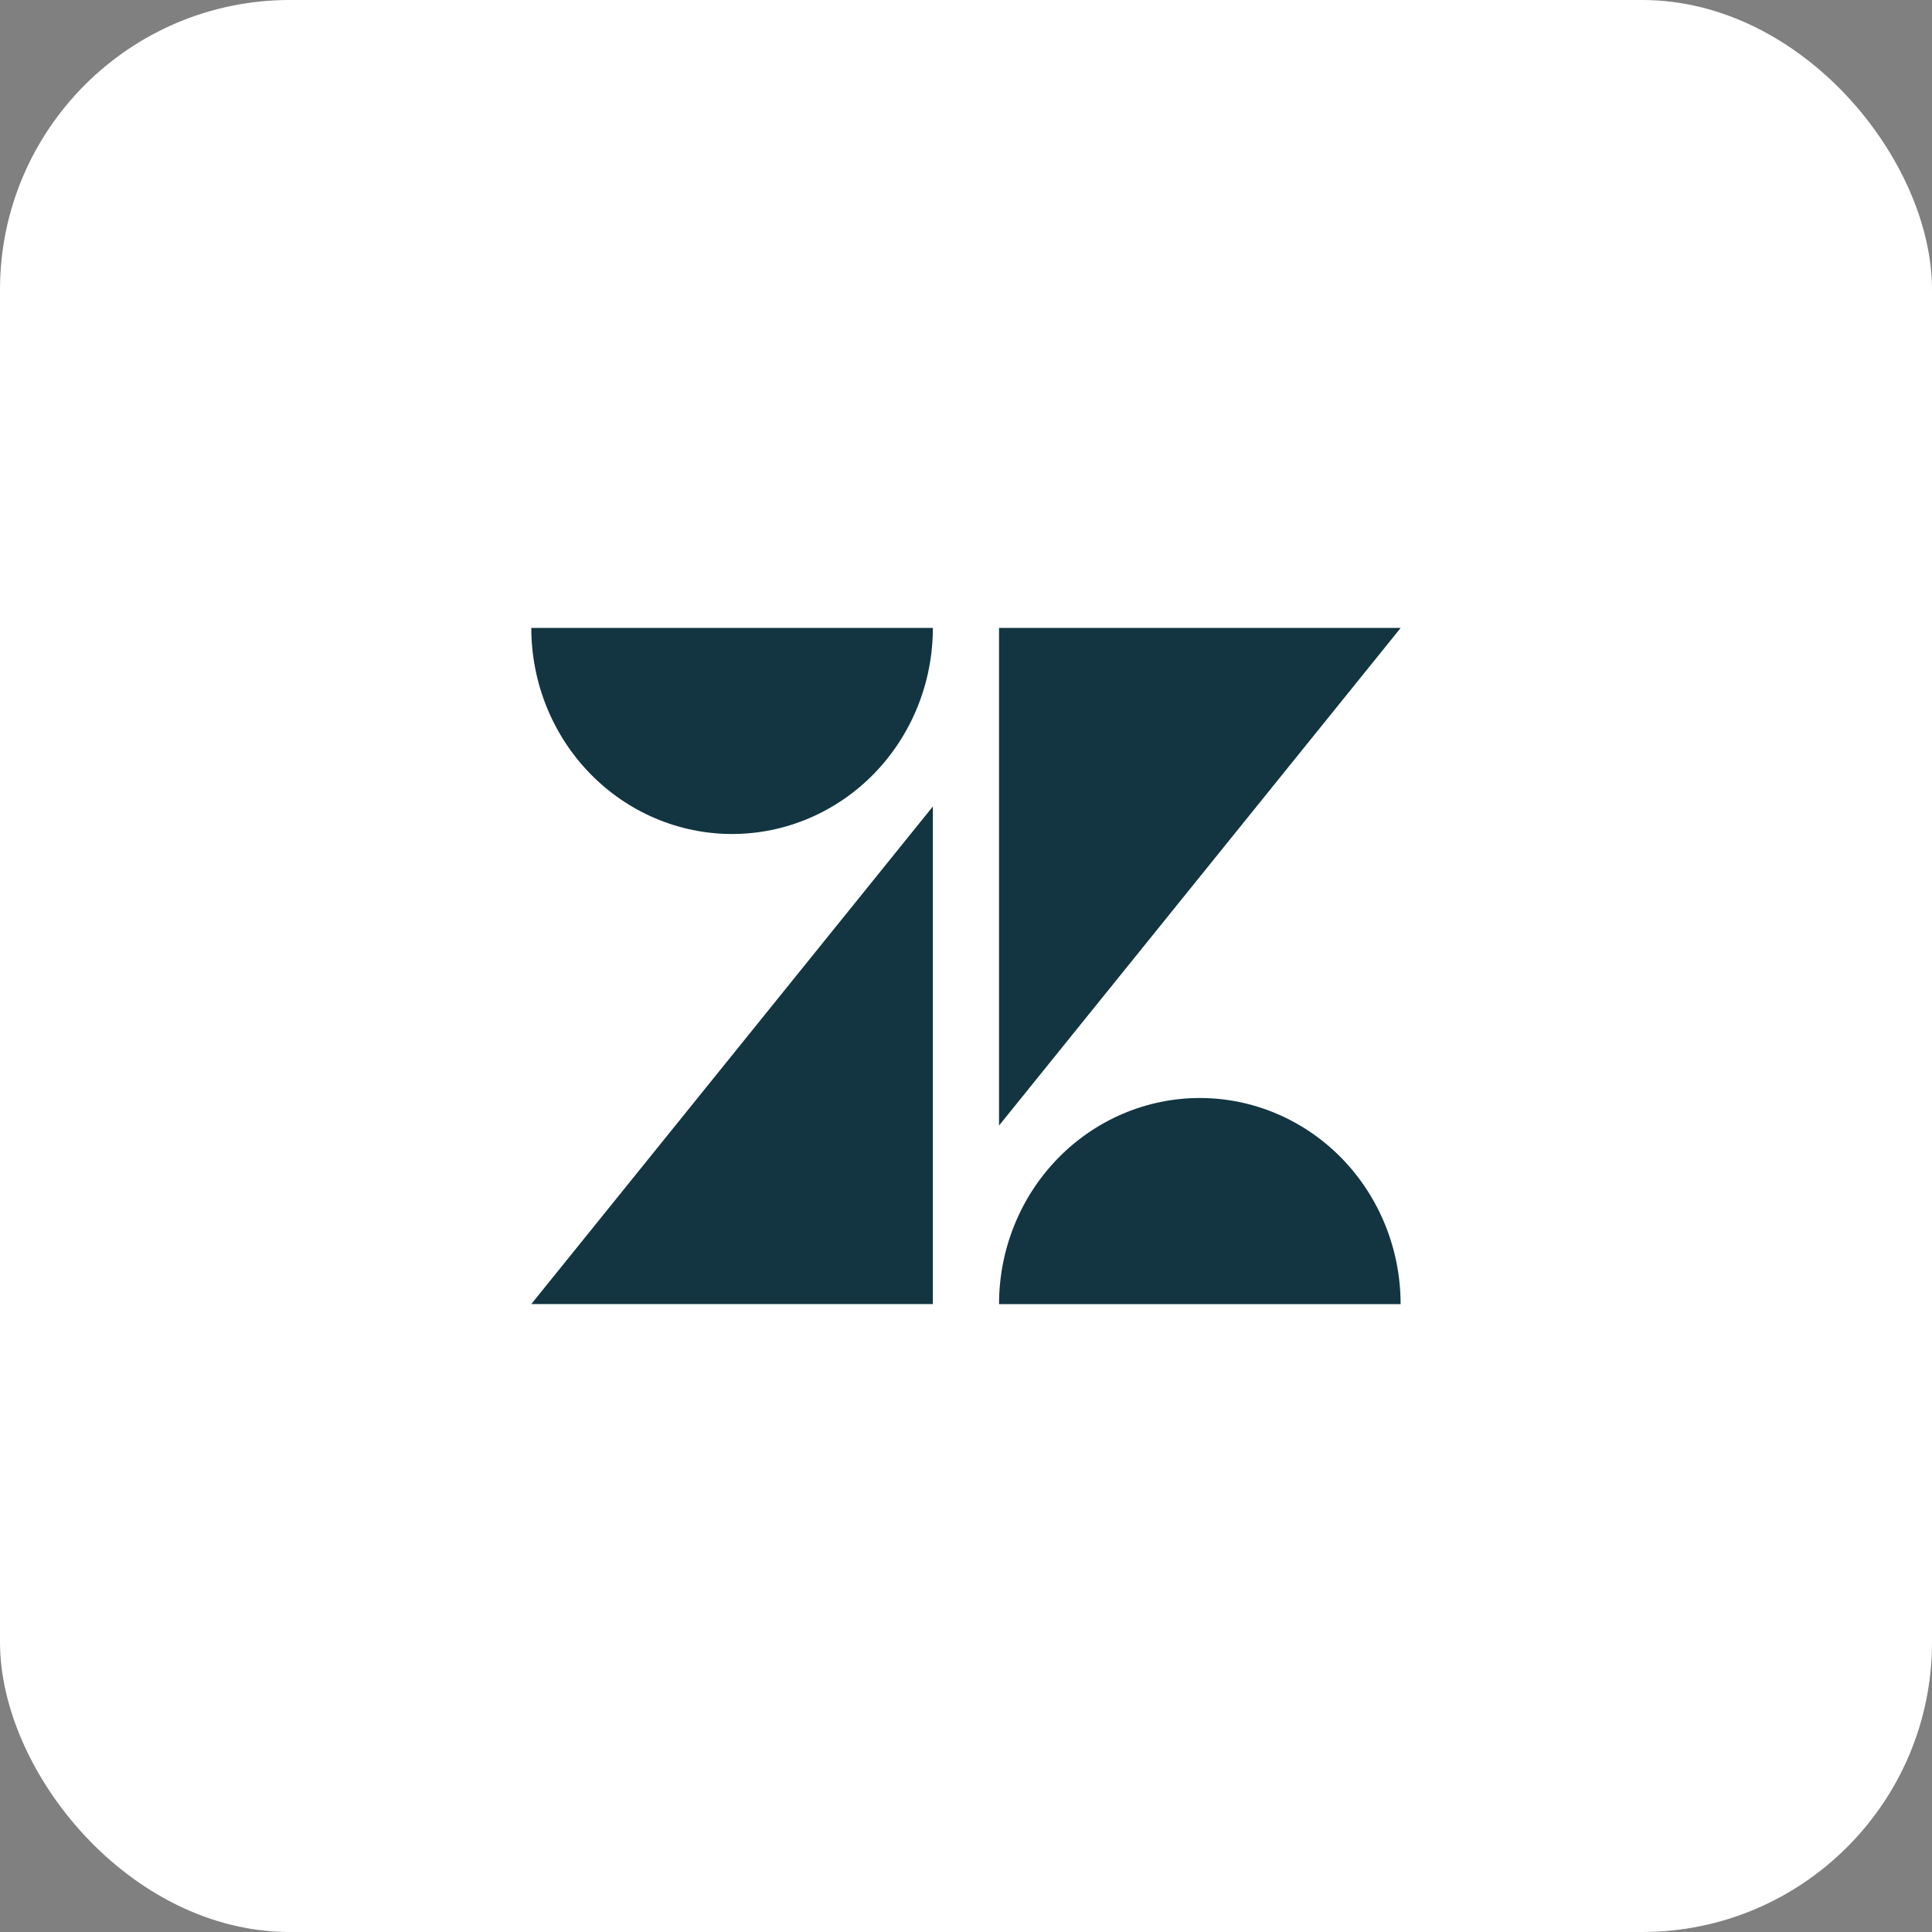
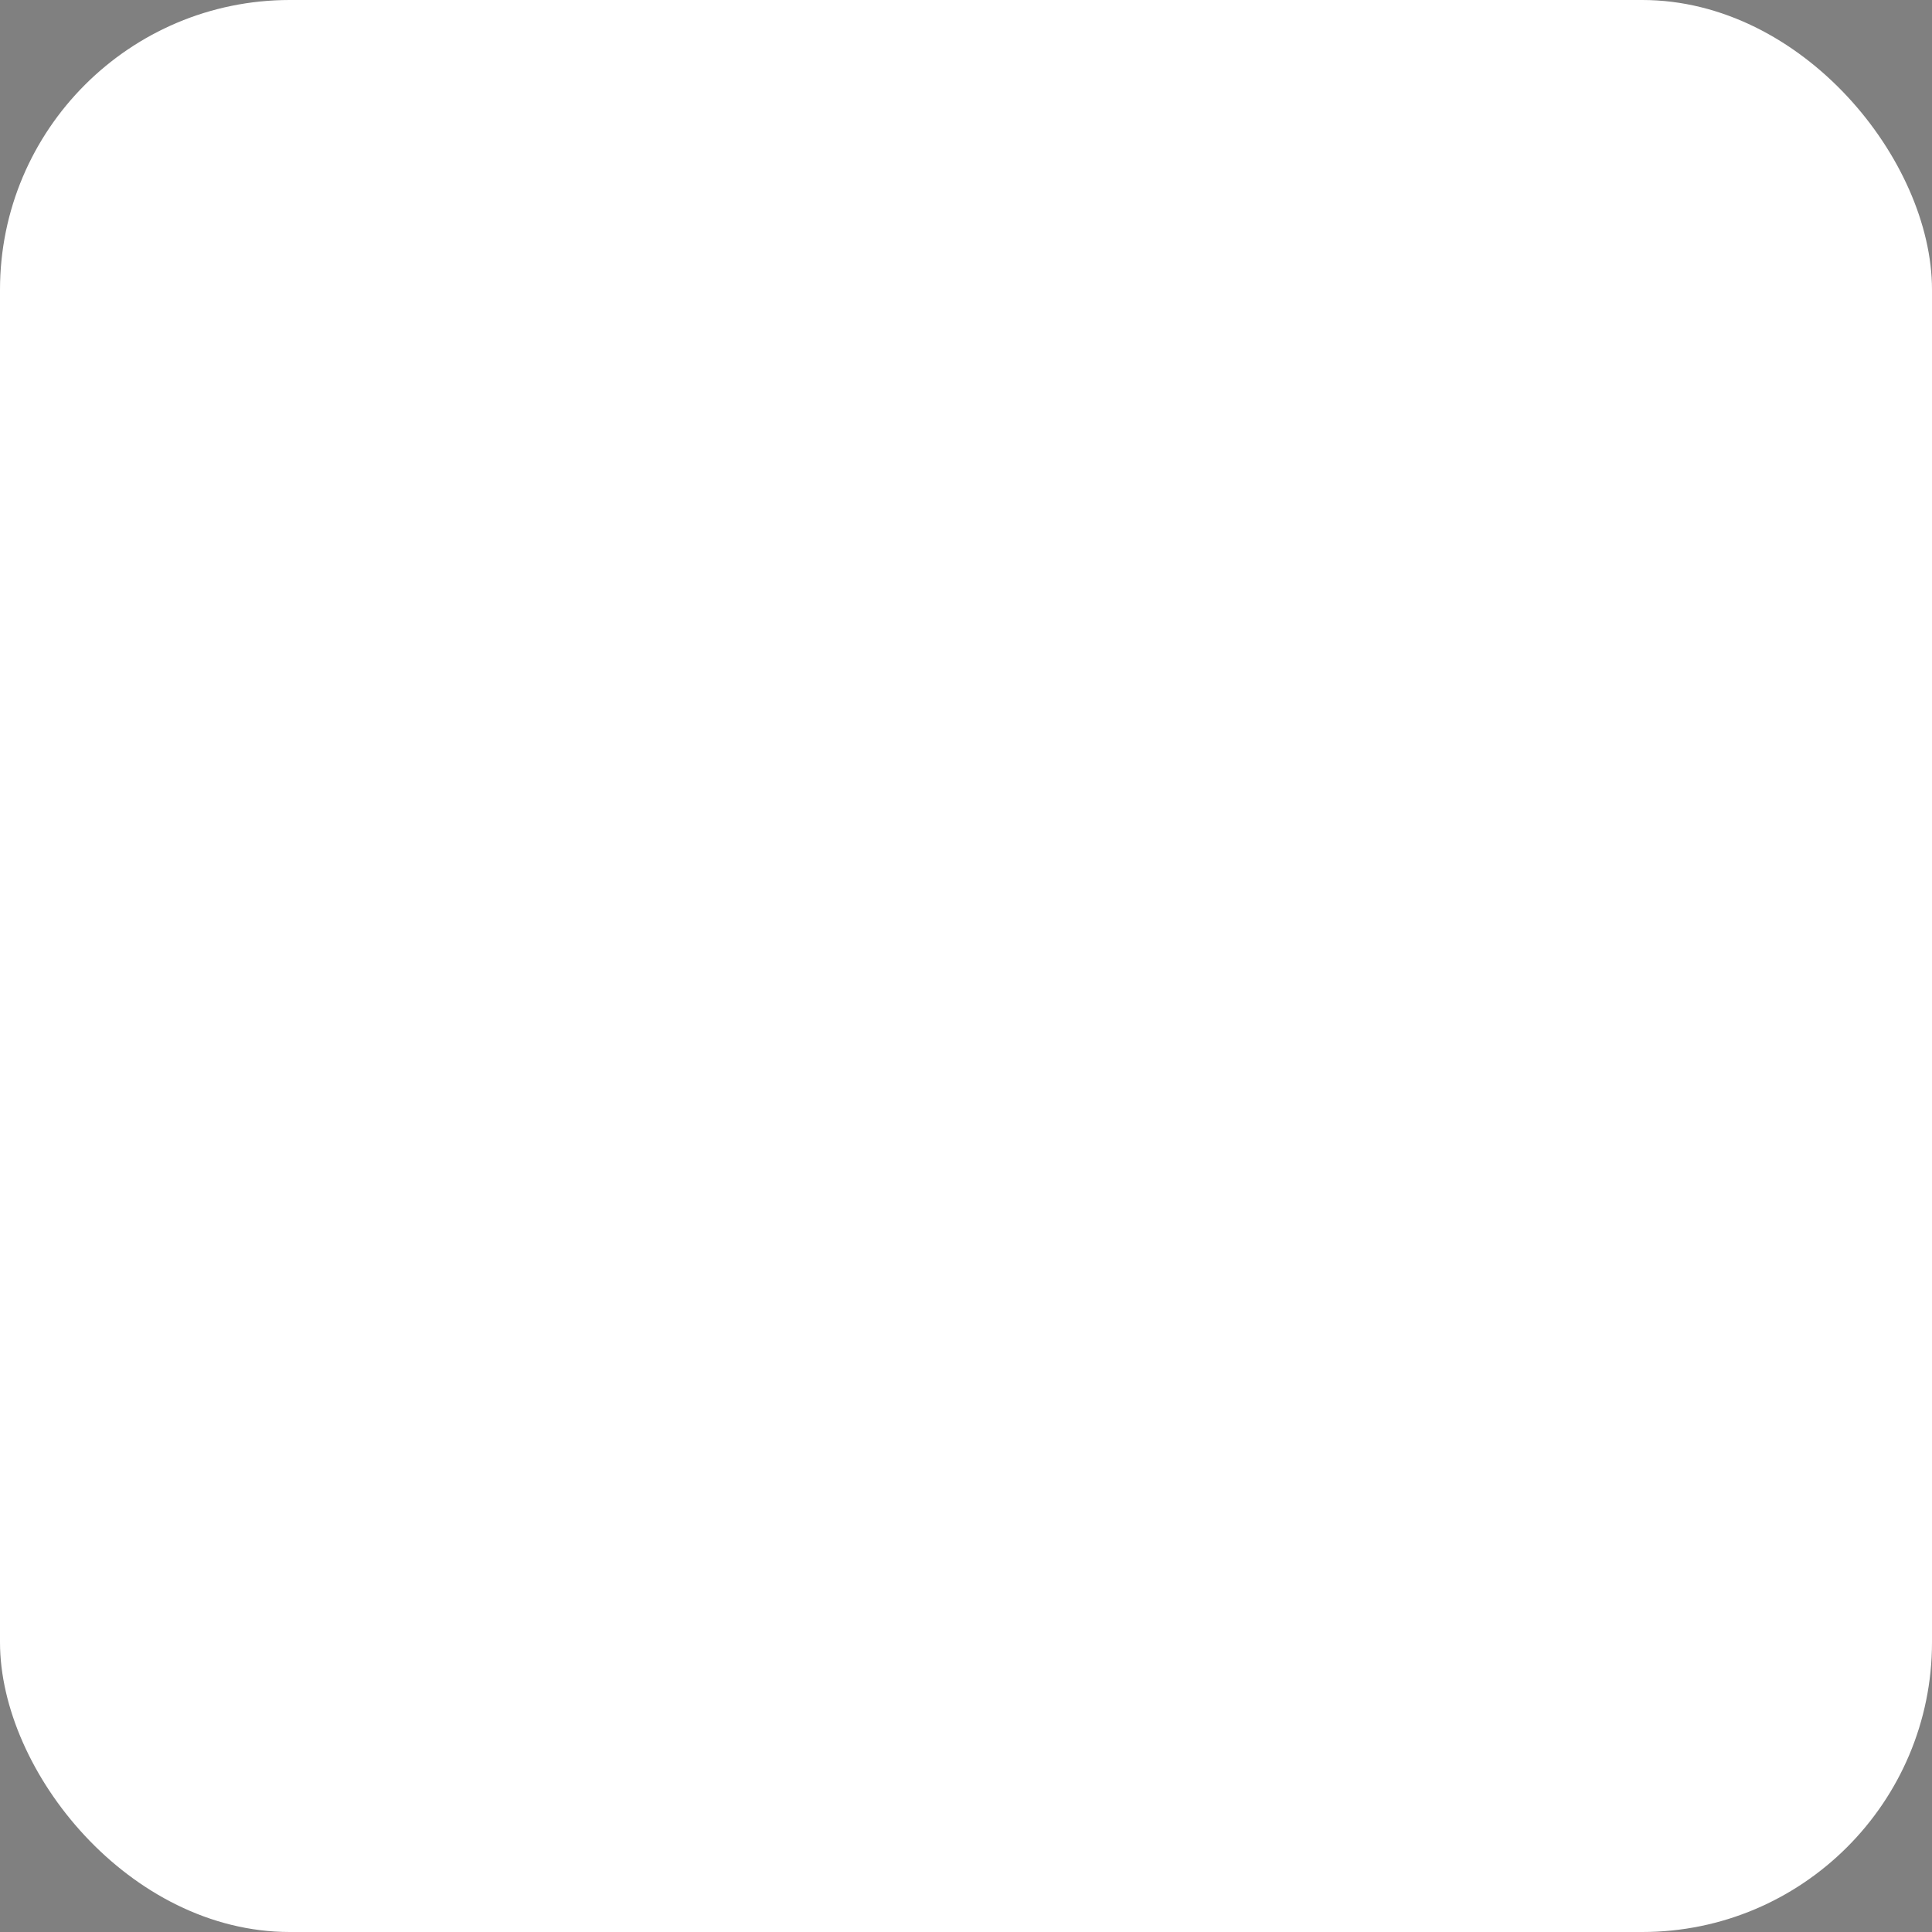
<svg xmlns="http://www.w3.org/2000/svg" width="40" height="40" viewBox="0 0 40 40" fill="none">
  <rect x="0" y="0" width="40" height="40" fill="#808080" stroke="none" />
  <rect width="40" height="40" rx="6" fill="white" />
-   <path d="M19.314 16.697V26.999H11L19.314 16.697ZM19.314 13C19.314 14.132 18.876 15.217 18.097 16.017C17.317 16.817 16.26 17.267 15.157 17.267C14.055 17.267 12.997 16.817 12.218 16.017C11.438 15.217 11 14.132 11 13H19.314ZM20.684 27C20.684 25.868 21.122 24.783 21.902 23.983C22.681 23.183 23.739 22.733 24.841 22.733C25.944 22.733 27.001 23.183 27.781 23.983C28.56 24.783 28.998 25.868 28.998 27H20.684ZM20.684 23.303V13H29L20.684 23.303Z" fill="#123541" />
</svg>